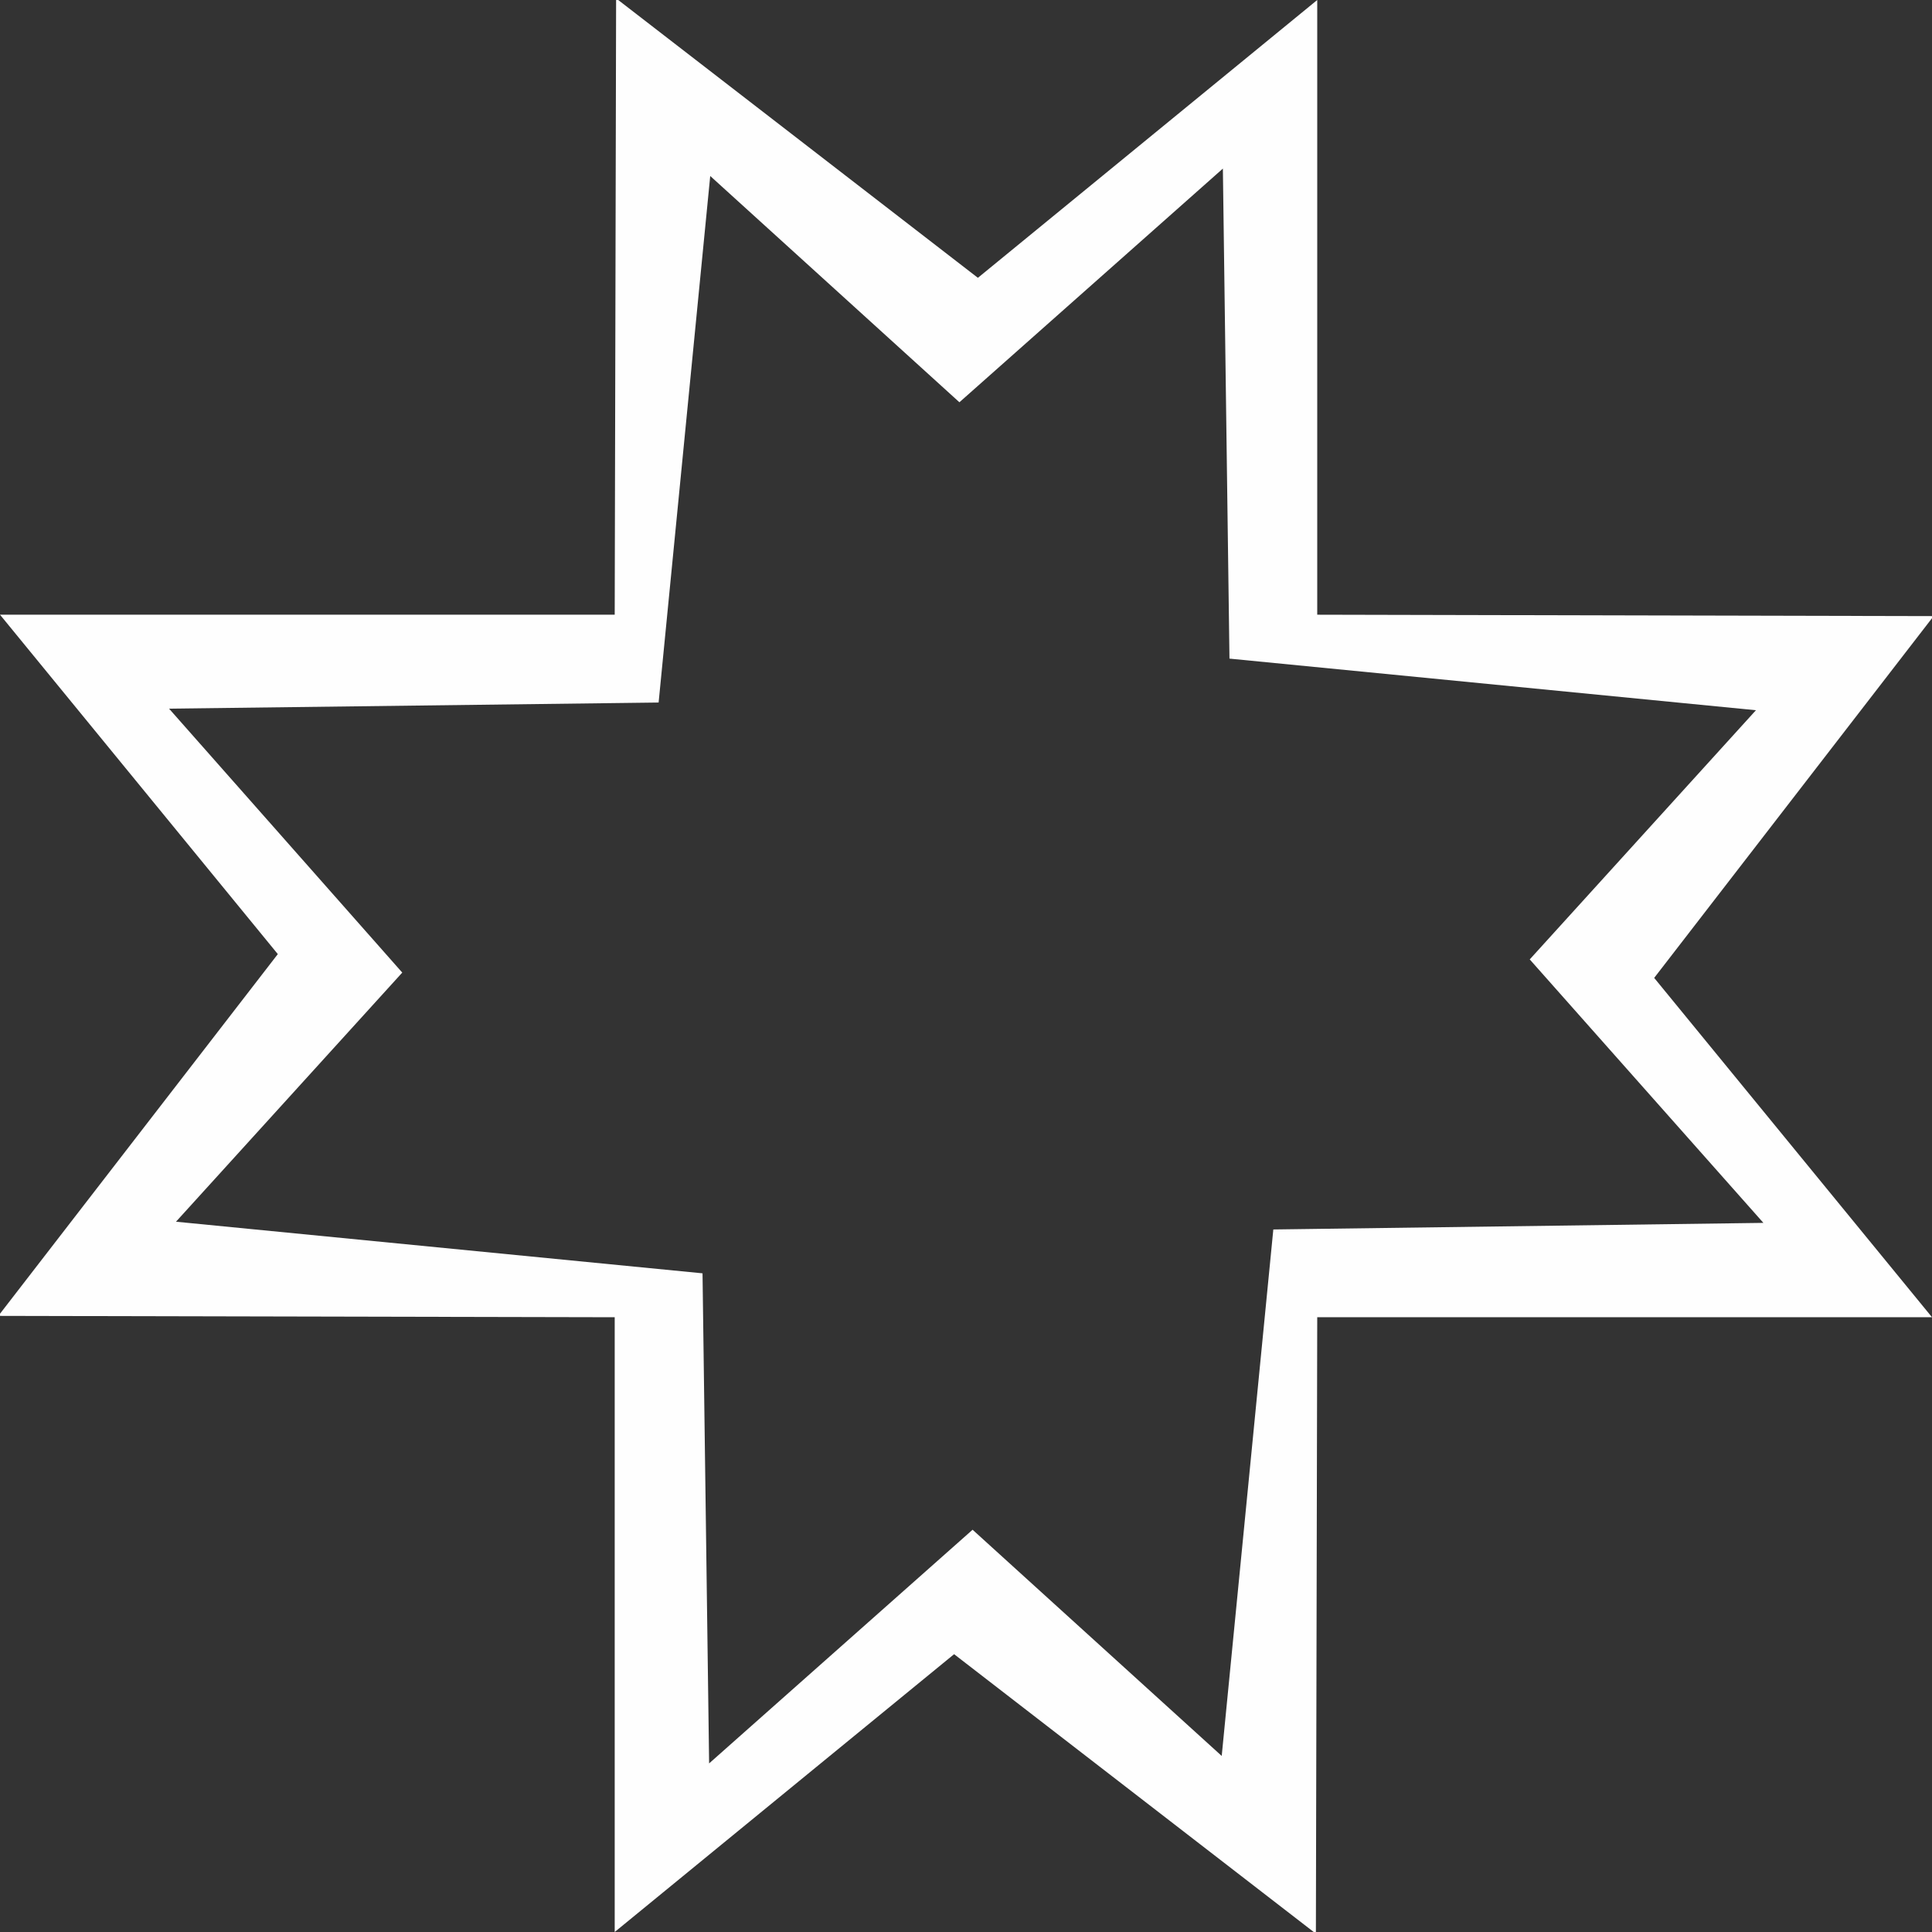
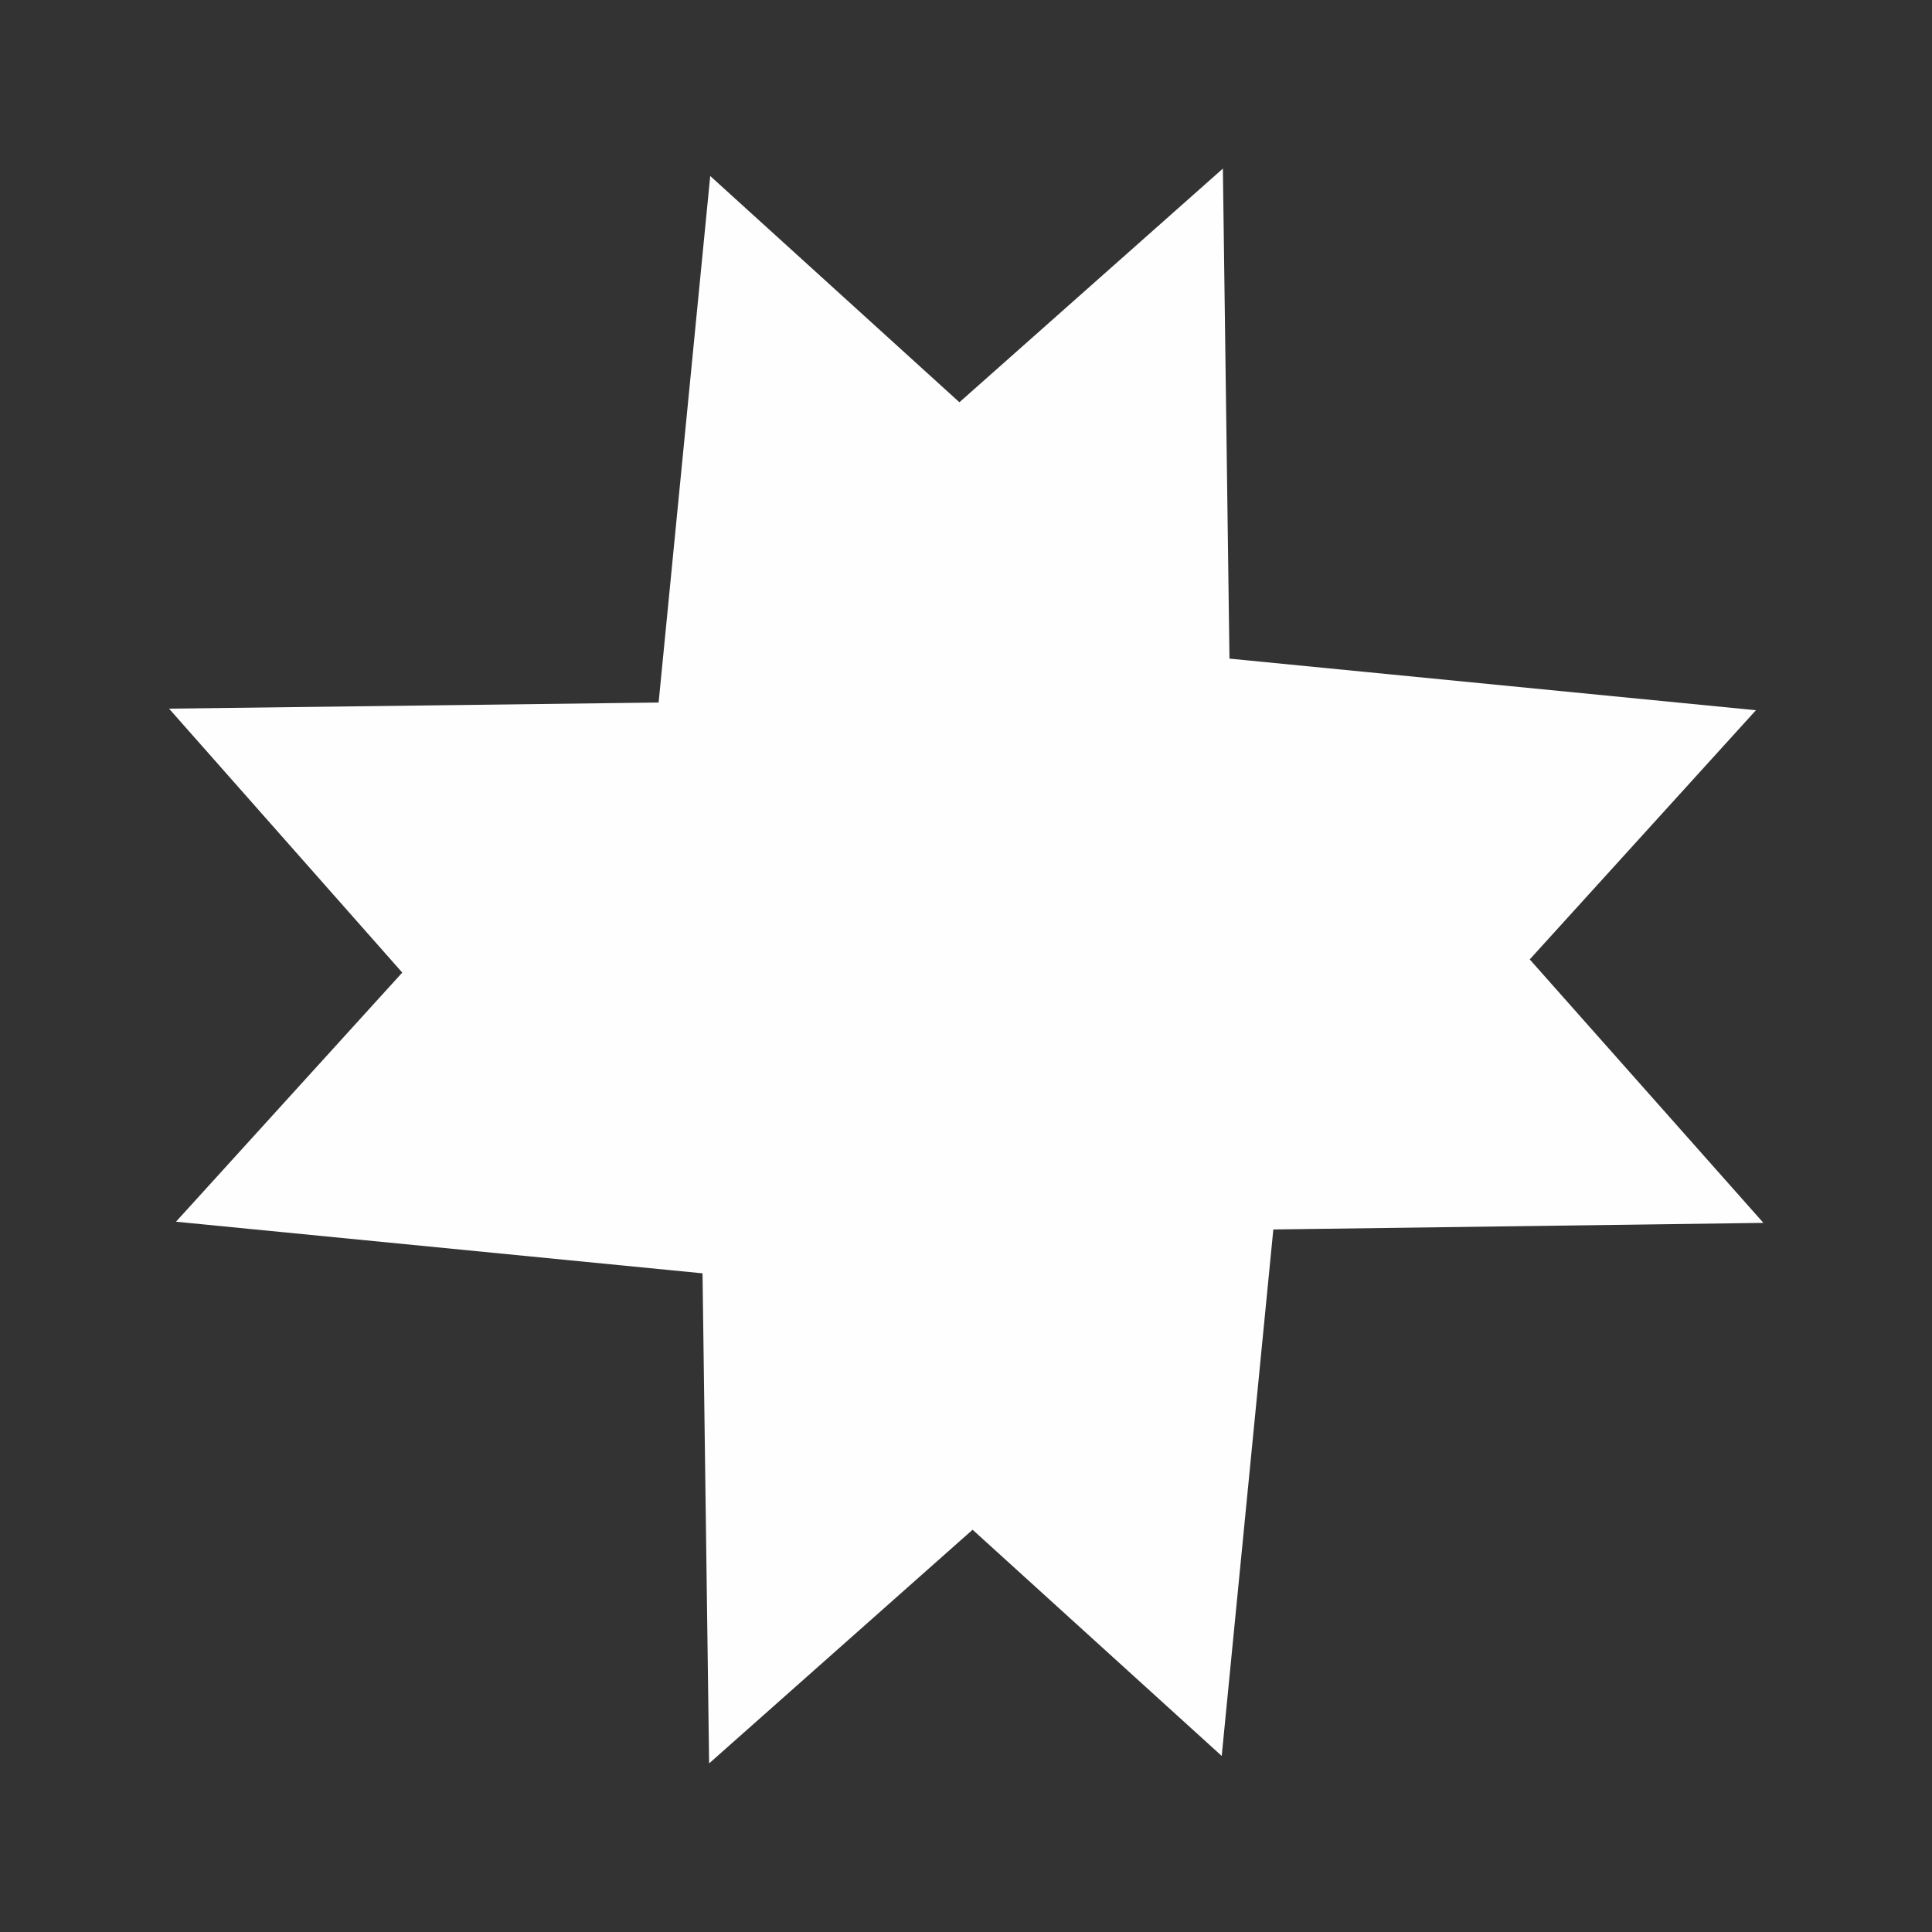
<svg xmlns="http://www.w3.org/2000/svg" xml:space="preserve" width="500px" height="500px" version="1.1" style="shape-rendering:geometricPrecision; text-rendering:geometricPrecision; image-rendering:optimizeQuality; fill-rule:evenodd; clip-rule:evenodd" viewBox="0 0 331300 331300">
  <rect x="0" y="0" width="331300" height="331300" fill="#333333" stroke="none" />
  <defs>
    <style type="text/css">
   
    .fil0 {fill:#FEFEFE}
   
  </style>
  </defs>
  <g id="Layer_x0020_1">
-     <path class="fil0" d="M28990 121520l83950 -1050 8850 -90290 42730 38800 45180 -40070 1130 84030 90280 8850 -38790 42730 40070 45180 -84040 1130 -8850 90280 -42720 -38790 -45180 40070 -1130 -84040 -90290 -8850 38800 -42720 -39990 -45260zm76660 -121520l360 0 61680 47640 58190 -47640 0 105410 105420 240 0 360 -47640 61680 47640 58190 -105420 0 -230 105420 -370 0 -61670 -47640 -58200 47640 0 -105420 -105410 -230 0 -370 47640 -61670 -47640 -58200 105410 0 240 -105410z" />
+     <path class="fil0" d="M28990 121520l83950 -1050 8850 -90290 42730 38800 45180 -40070 1130 84030 90280 8850 -38790 42730 40070 45180 -84040 1130 -8850 90280 -42720 -38790 -45180 40070 -1130 -84040 -90290 -8850 38800 -42720 -39990 -45260zm76660 -121520z" />
  </g>
</svg>